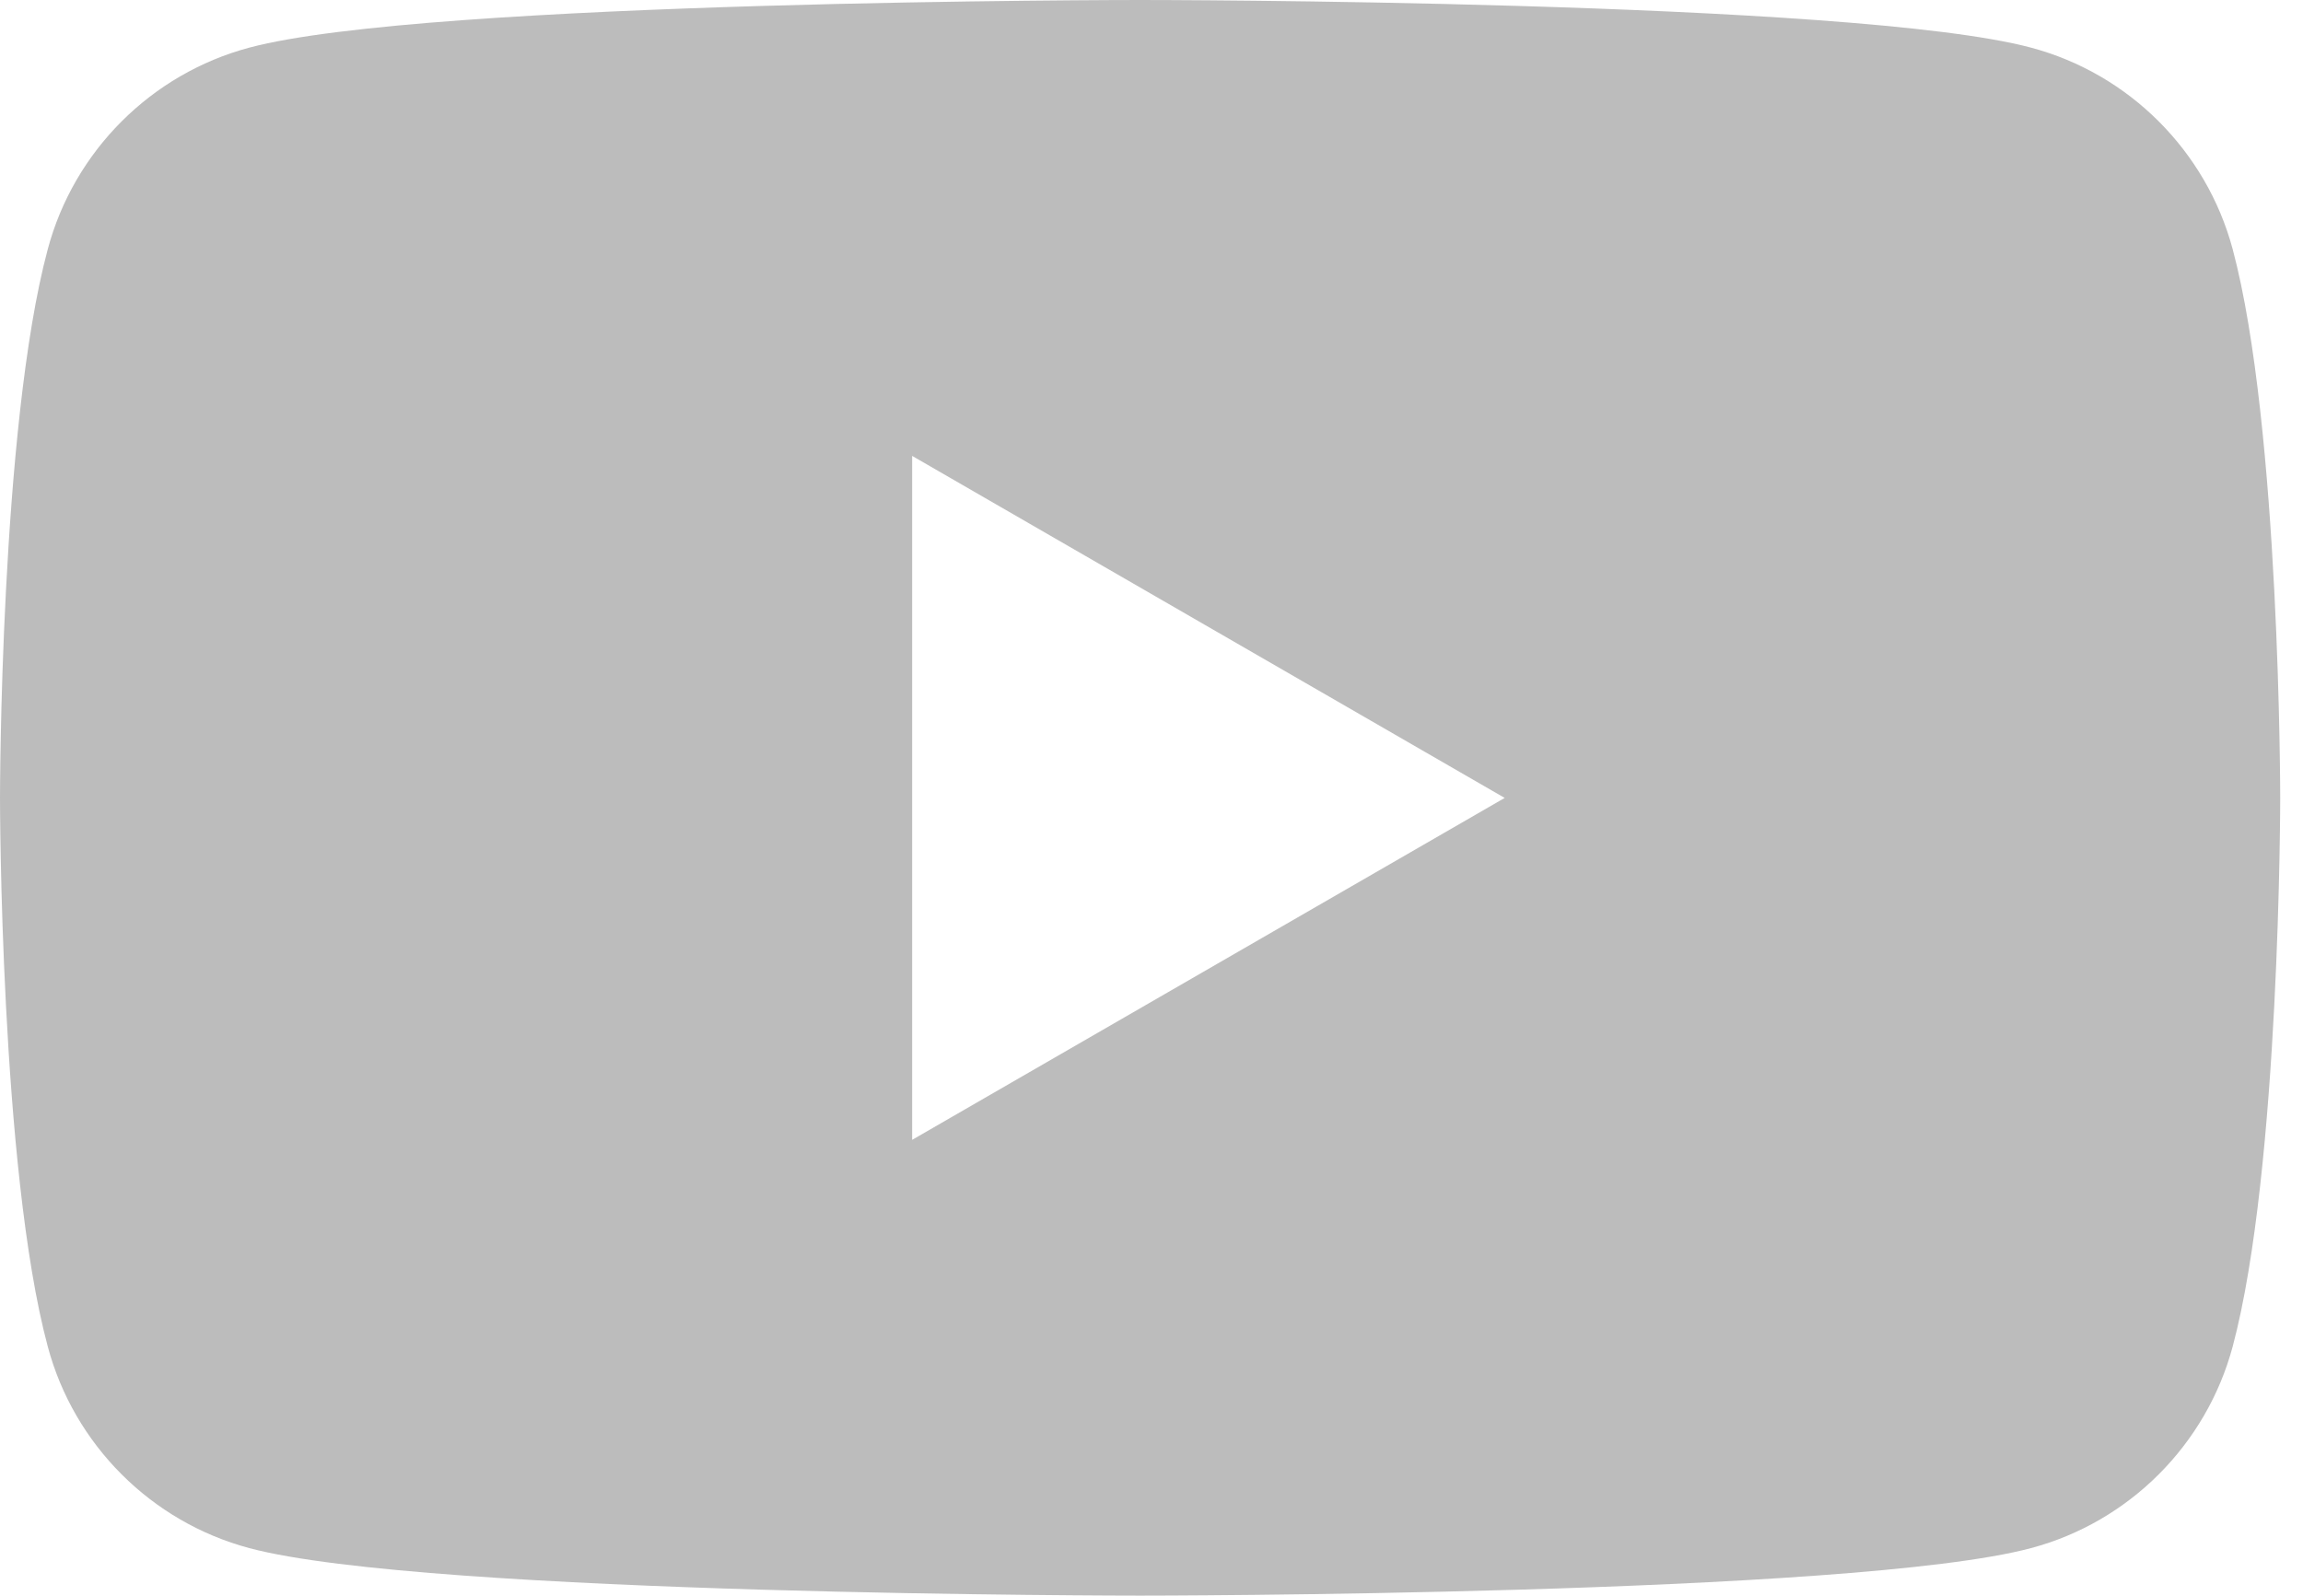
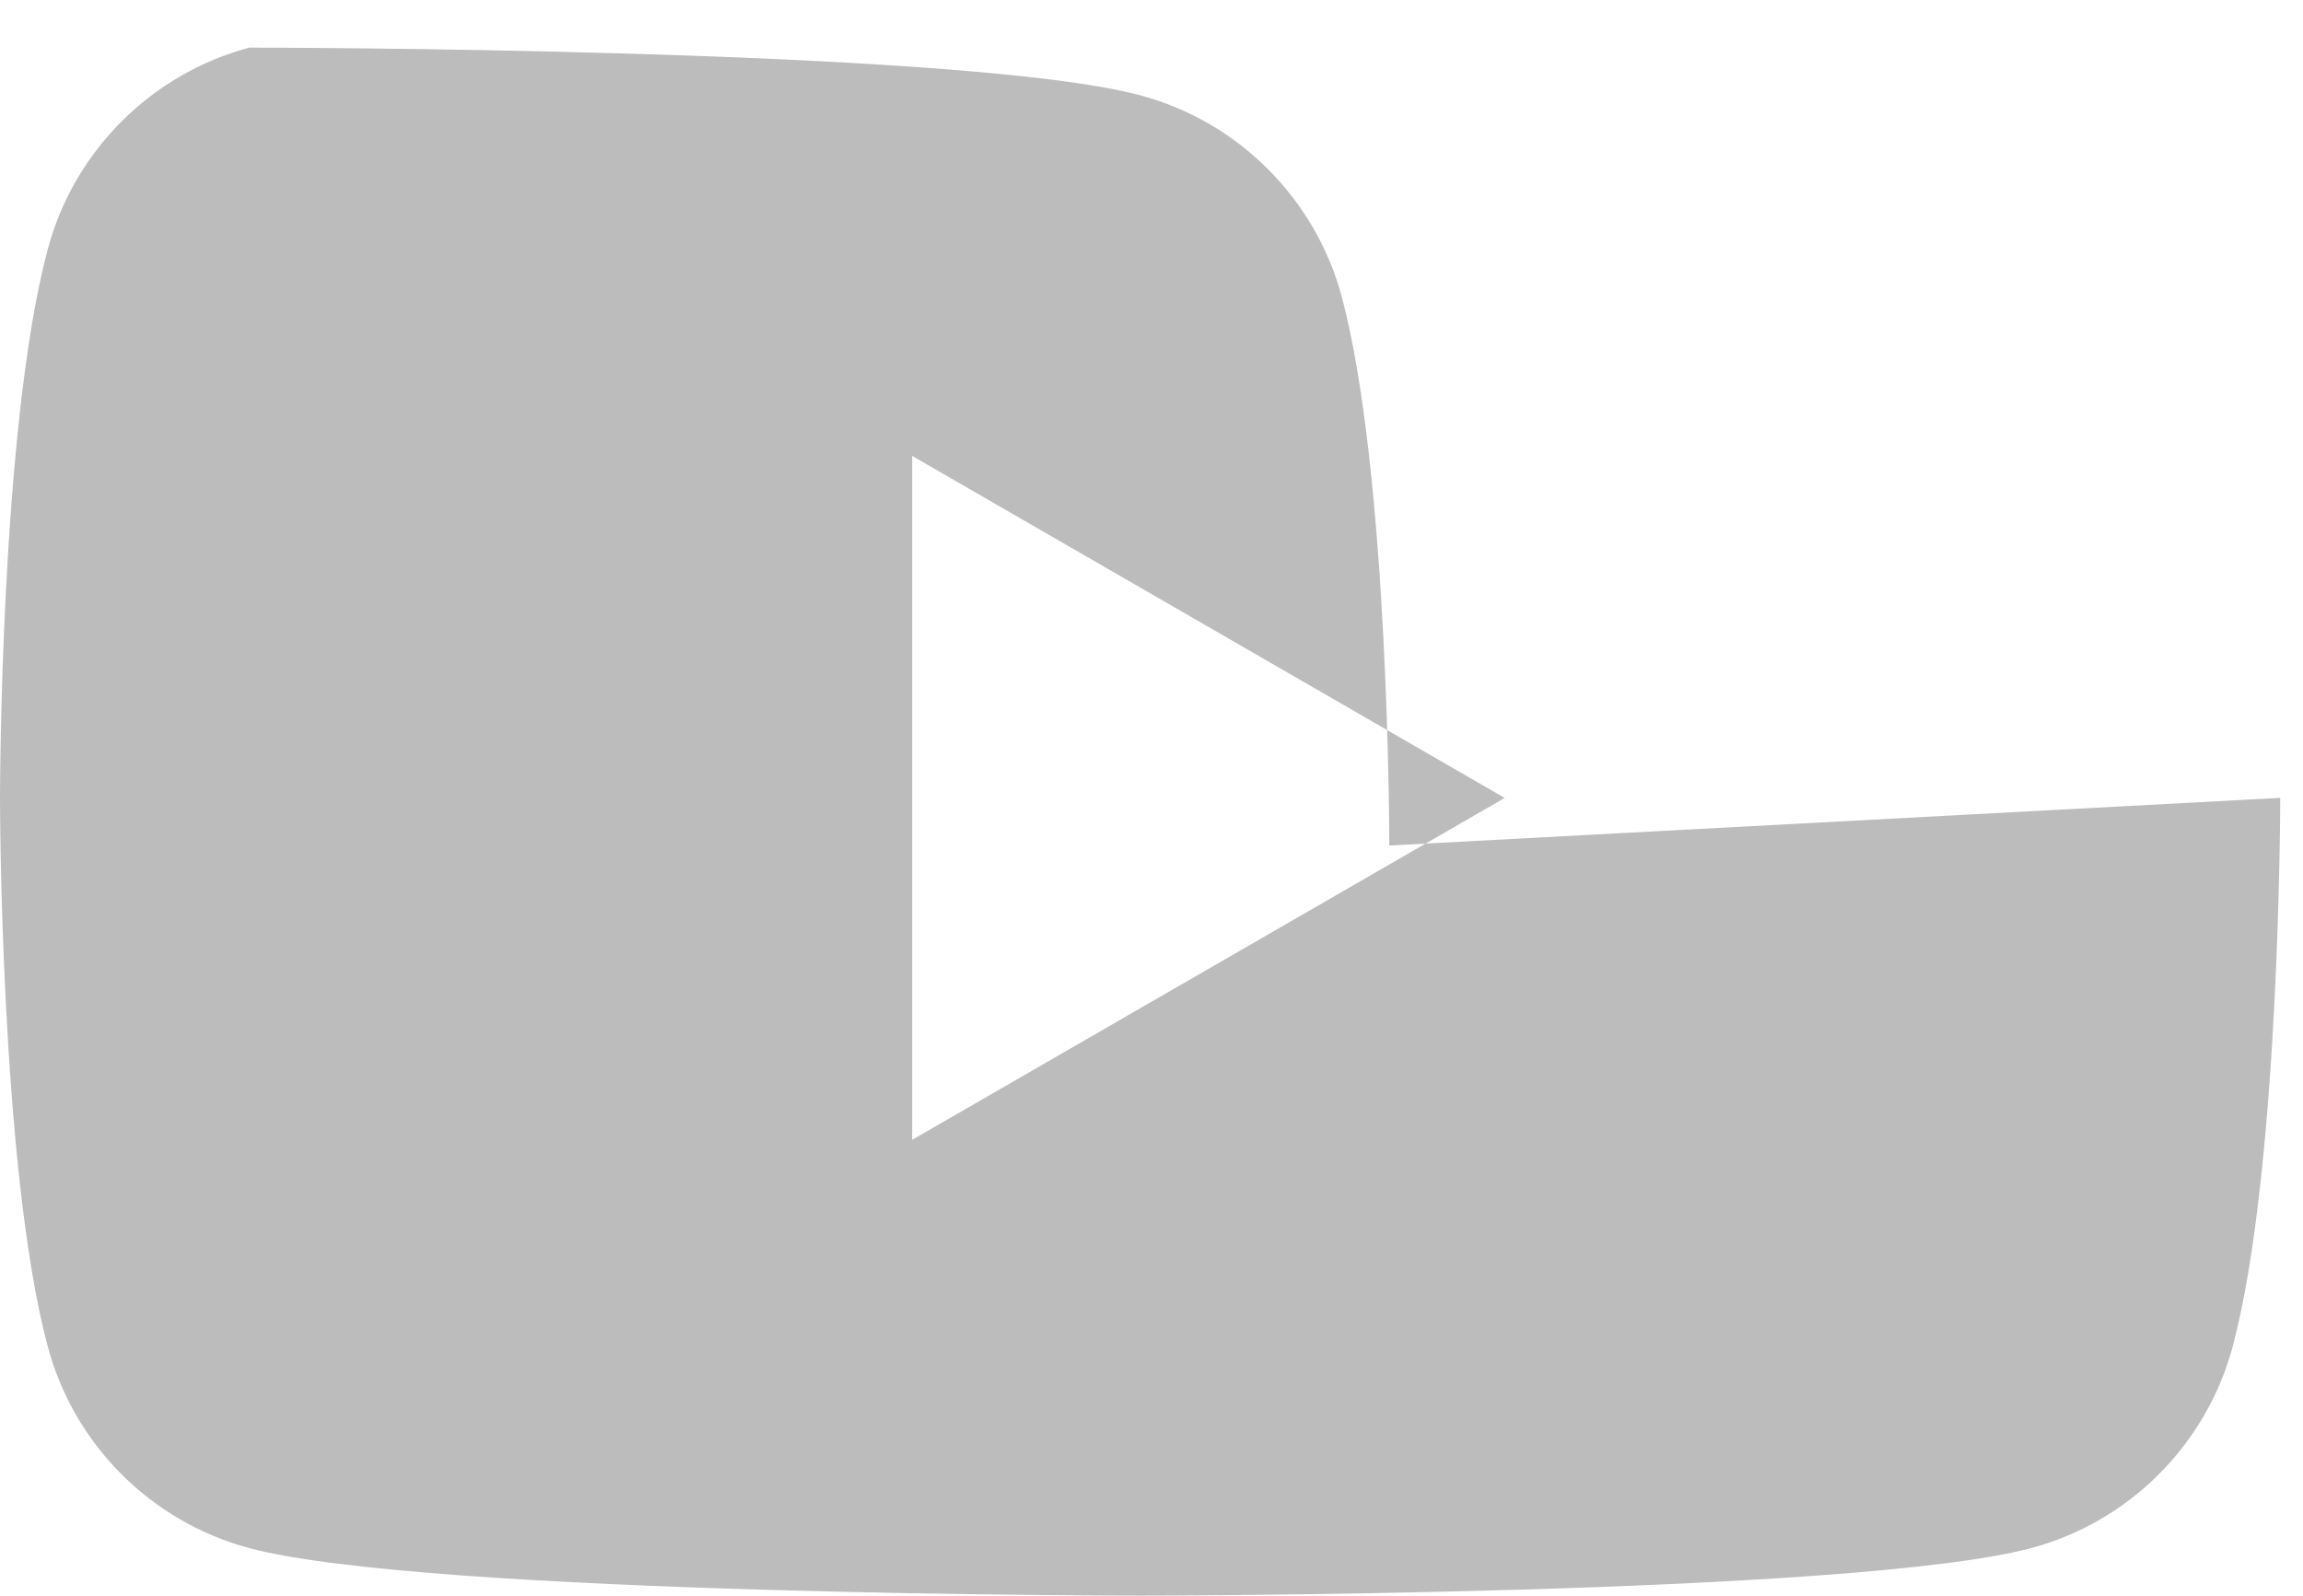
<svg xmlns="http://www.w3.org/2000/svg" width="100%" height="100%" viewBox="0 0 88 61" version="1.1" xml:space="preserve" style="fill-rule:evenodd;clip-rule:evenodd;stroke-linejoin:round;stroke-miterlimit:2;">
-   <path d="M57.488,30.496l0.004,-0l-22.638,-13.071l0,26.142l22.638,-13.067l-0.004,-0.004Zm29.641,-0c0,-0 0,14.175 -1.816,20.971c-1.005,3.75 -3.955,6.704 -7.705,7.704c-6.795,1.816 -34.041,1.816 -34.041,1.816c-0,0 -27.246,0 -34.042,-1.816c-3.746,-1 -6.7,-3.954 -7.7,-7.704c-1.825,-6.796 -1.825,-20.971 -1.825,-20.971c0,-0 0,-14.175 1.825,-20.971c1,-3.75 3.954,-6.704 7.7,-7.704c6.796,-1.821 34.042,-1.821 34.042,-1.821c-0,-0 27.246,-0 34.041,1.821c3.75,1 6.7,3.954 7.705,7.704c1.816,6.796 1.816,20.971 1.816,20.971" style="fill:#bcbcbc;fill-rule:nonzero;" />
+   <path d="M57.488,30.496l0.004,-0l-22.638,-13.071l0,26.142l22.638,-13.067l-0.004,-0.004Zm29.641,-0c0,-0 0,14.175 -1.816,20.971c-1.005,3.75 -3.955,6.704 -7.705,7.704c-6.795,1.816 -34.041,1.816 -34.041,1.816c-0,0 -27.246,0 -34.042,-1.816c-3.746,-1 -6.7,-3.954 -7.7,-7.704c-1.825,-6.796 -1.825,-20.971 -1.825,-20.971c0,-0 0,-14.175 1.825,-20.971c1,-3.75 3.954,-6.704 7.7,-7.704c-0,-0 27.246,-0 34.041,1.821c3.75,1 6.7,3.954 7.705,7.704c1.816,6.796 1.816,20.971 1.816,20.971" style="fill:#bcbcbc;fill-rule:nonzero;" />
</svg>